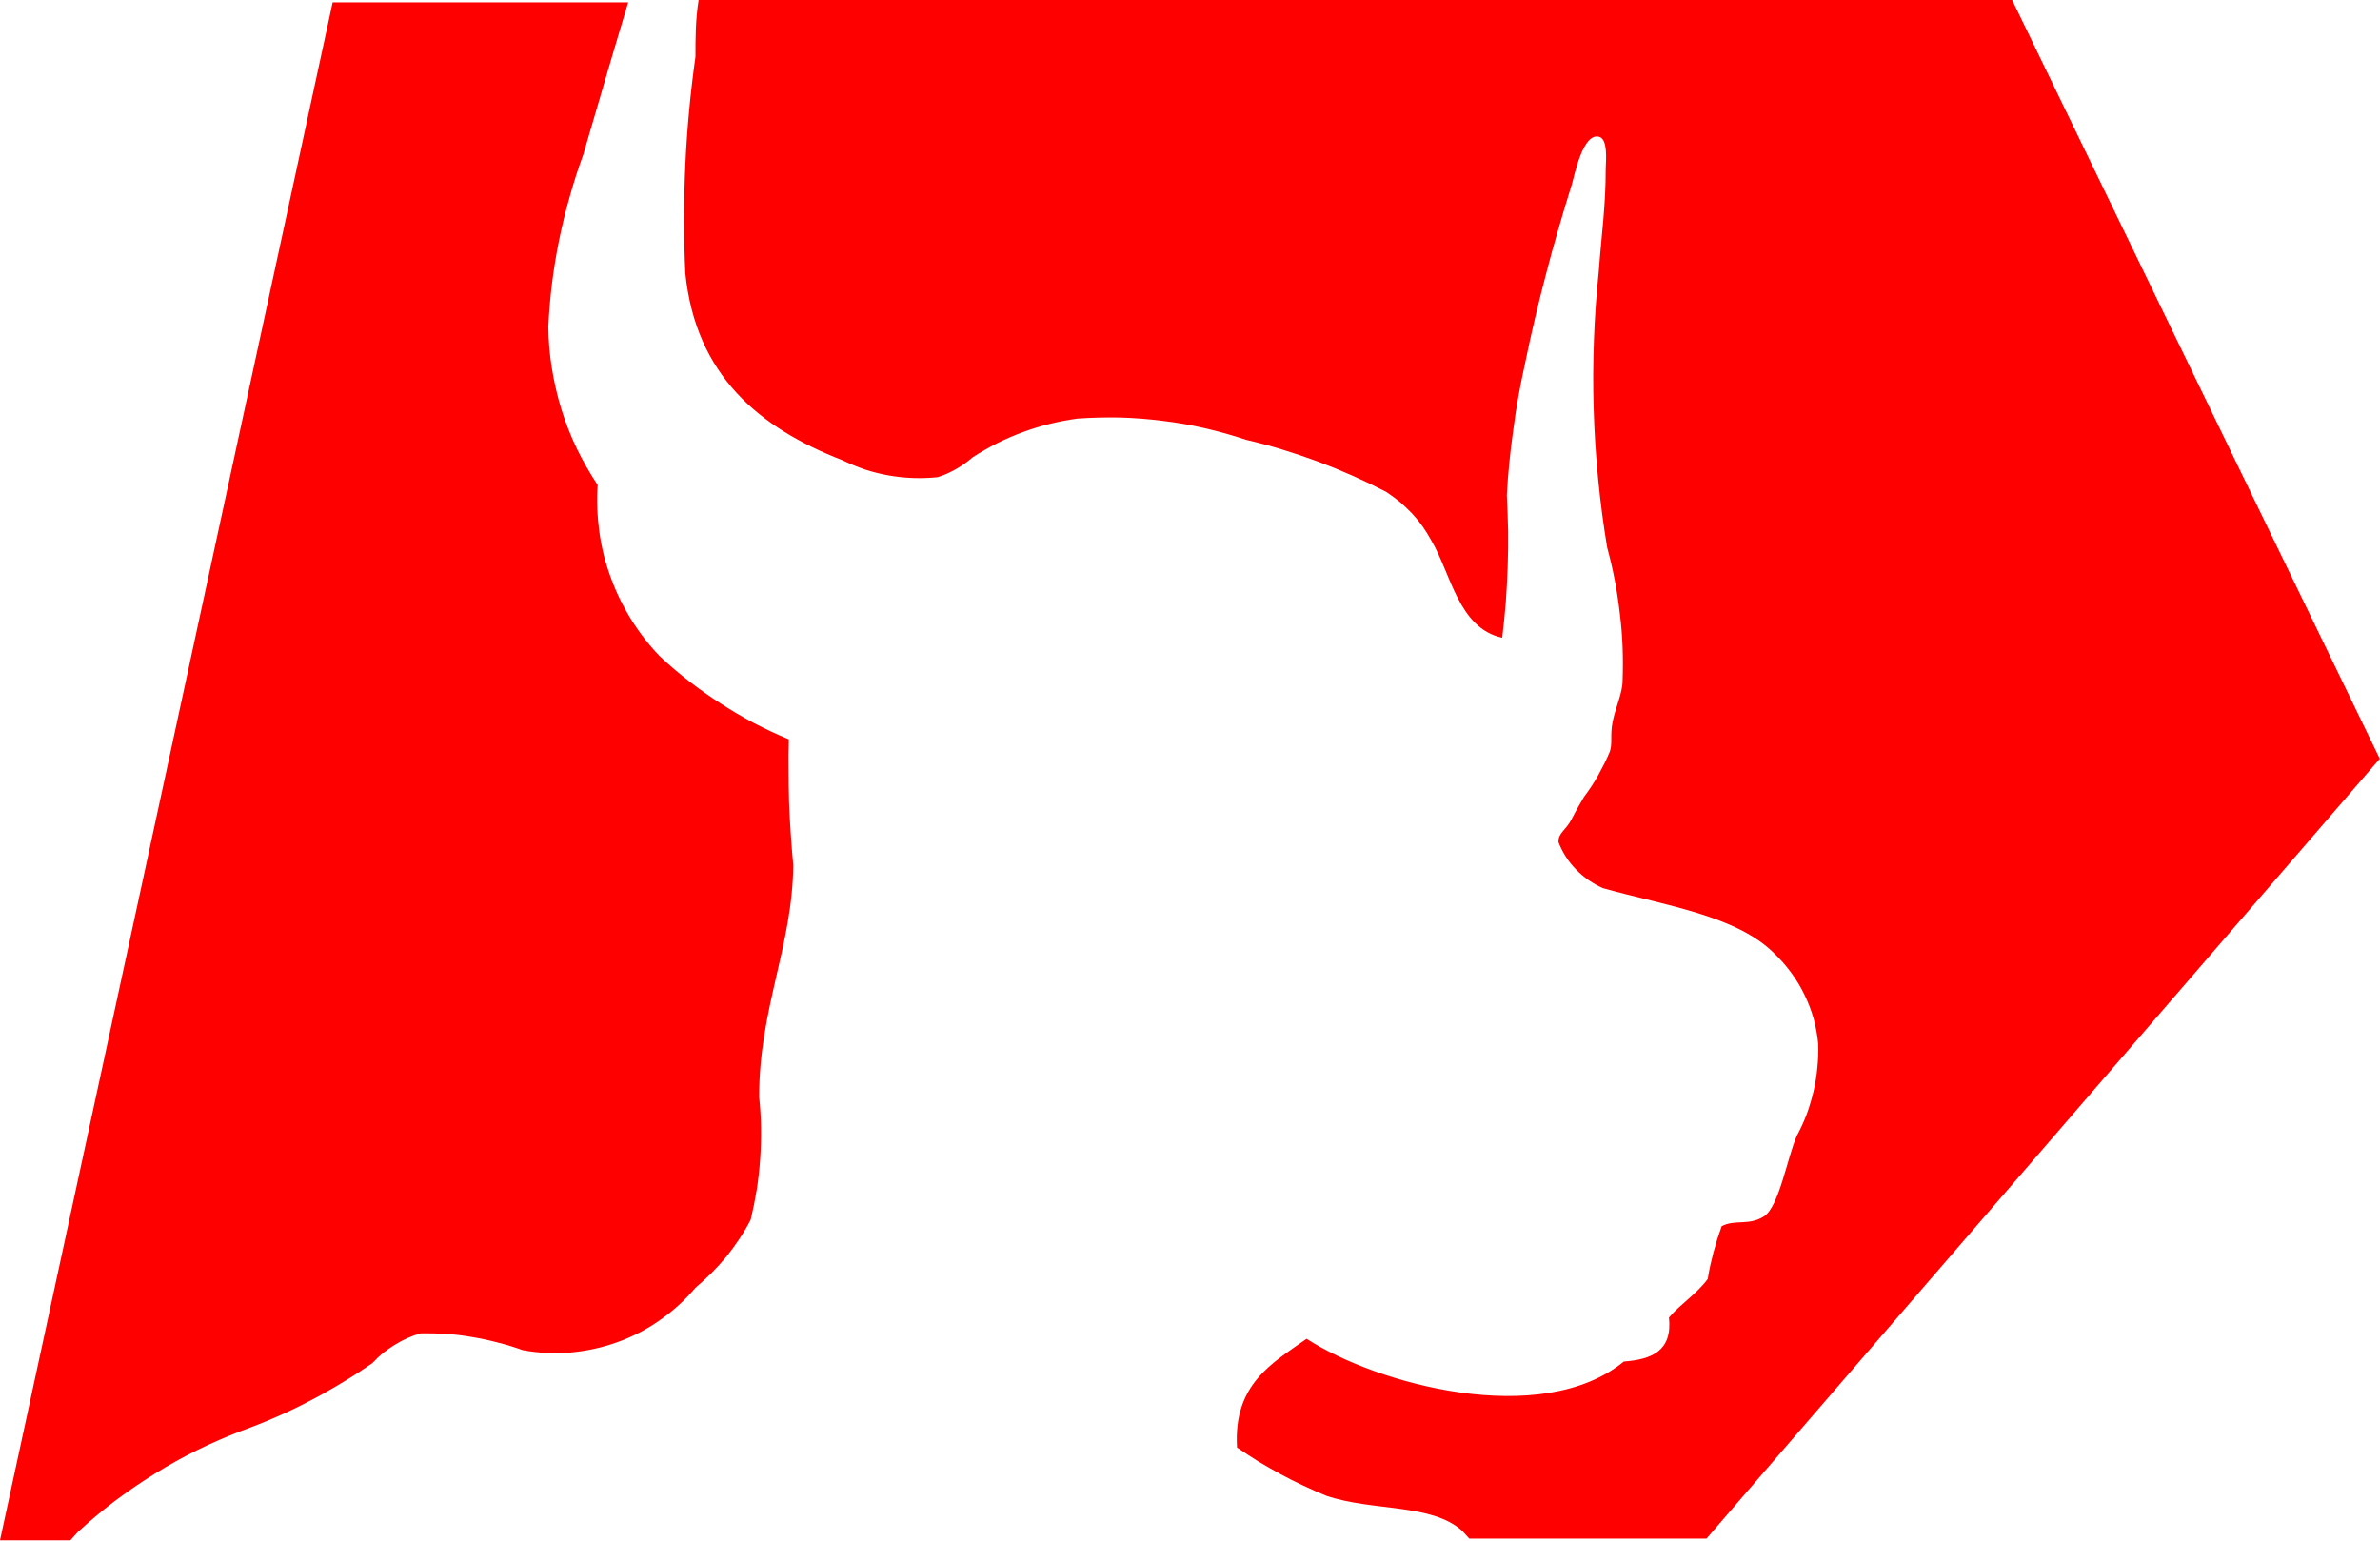
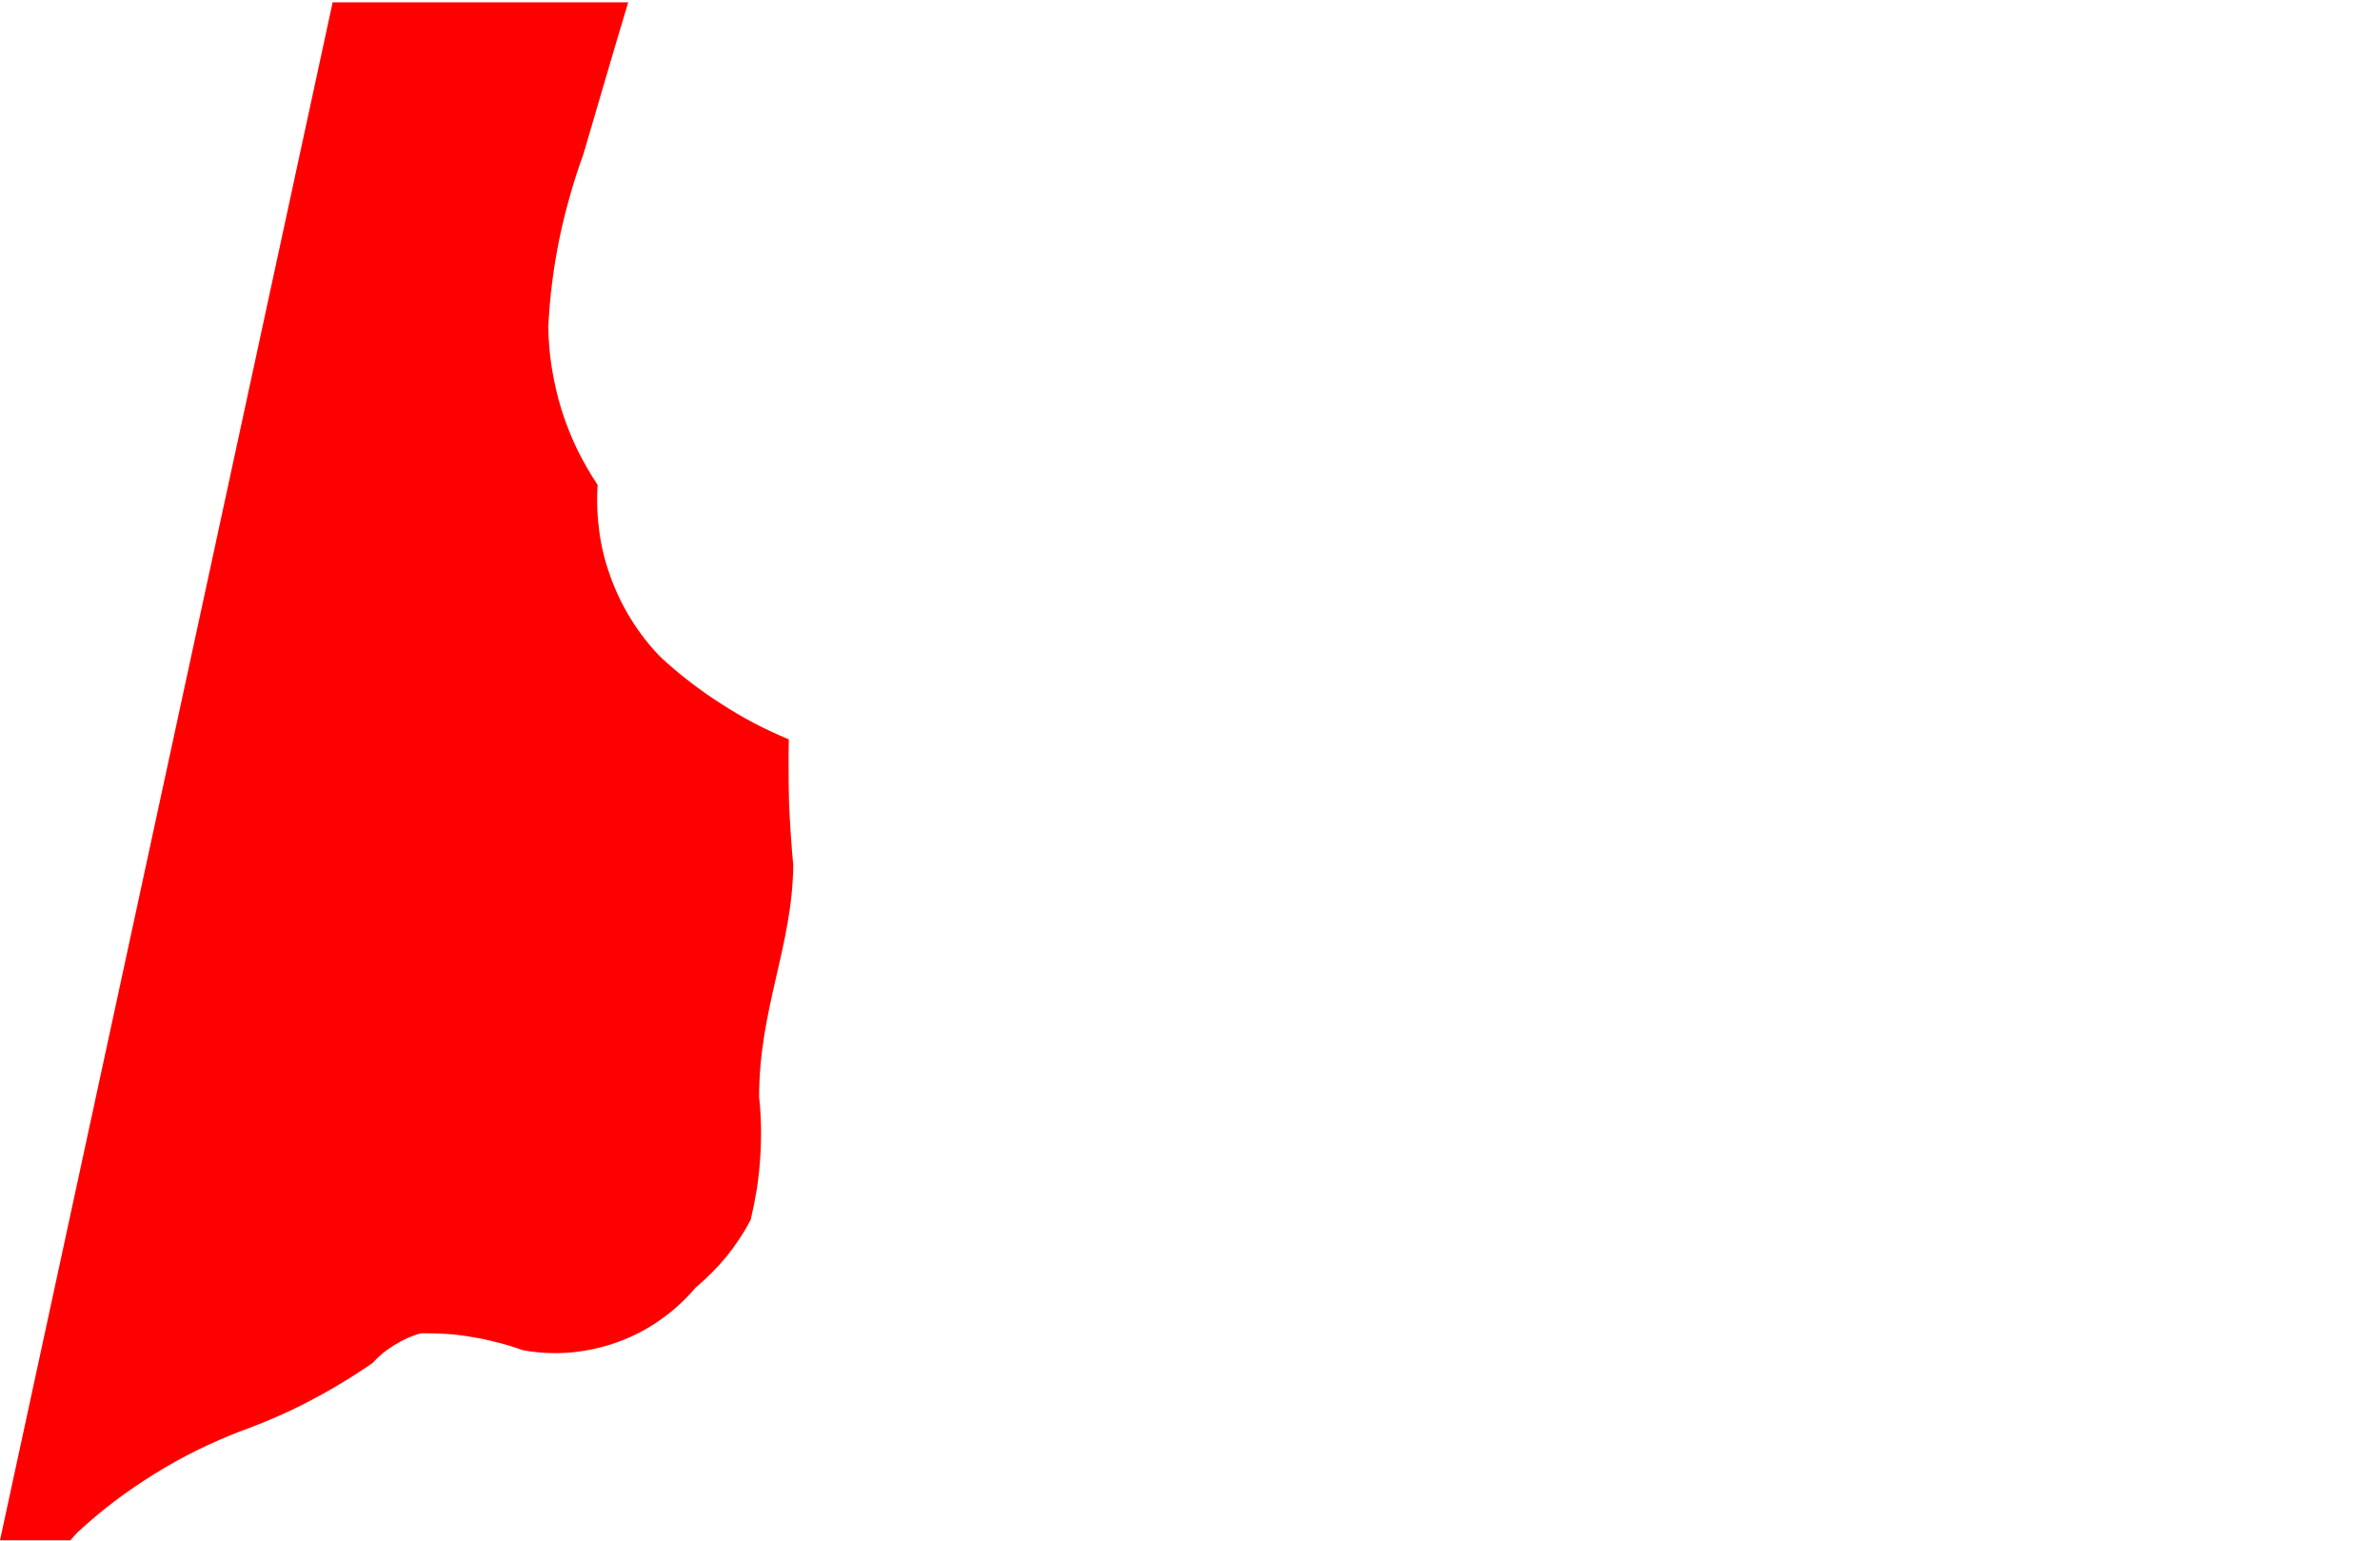
<svg xmlns="http://www.w3.org/2000/svg" version="1.2" viewBox="0 0 1129 731" width="1129" height="731">
  <title>XM_logo_black_2021-svg</title>
  <style>
		.s0 { fill: #ff0000 } 
	</style>
-   <path id="Layer" class="s0" d="m329.9 26.9q-1.8 12.8-3 25.6-1.2 12.8-1.8 25.7-0.6 12.9-0.6 25.8 0 12.8 0.6 25.7c5 48.4 35 73.3 74.6 88.7q5.2 2.5 10.7 4.4 5.6 1.8 11.3 2.8 5.7 1 11.5 1.2 5.8 0.2 11.6-0.4 2.3-0.7 4.5-1.7 2.2-1 4.3-2.2 2.1-1.2 4.1-2.6 1.9-1.4 3.8-3 5.6-3.6 11.5-6.6 6-3 12.3-5.3 6.2-2.3 12.7-3.9 6.5-1.6 13.1-2.5 10.2-0.7 20.3-0.5 10.2 0.3 20.3 1.6 10.1 1.2 20 3.5 9.9 2.3 19.5 5.5 8.7 2 17.1 4.6 8.5 2.6 16.9 5.7 8.3 3.1 16.4 6.7 8.1 3.6 16 7.7 3.3 2.2 6.4 4.7 3 2.6 5.8 5.5 2.7 2.9 5 6.1 2.3 3.3 4.2 6.8c9.2 15.4 12.8 41.6 33.6 46.1q1-8.4 1.7-16.8 0.6-8.5 0.9-17 0.3-8.5 0.2-17-0.2-8.5-0.6-16.9 0.4-7.9 1.2-15.7 0.8-7.9 1.9-15.6 1-7.8 2.4-15.6 1.4-7.7 3.1-15.4 2.2-10.7 4.7-21.4 2.5-10.6 5.3-21.2 2.7-10.6 5.8-21.1 3-10.5 6.3-21c1.3-4.2 5.4-25.8 13.4-22.9 3.7 1.5 3 10.3 2.8 14.9 0 18.3-2 31.1-3.3 48.9q-1.7 16.3-2.3 32.8-0.6 16.4-0.1 32.8 0.5 16.4 2.1 32.8 1.6 16.4 4.3 32.6 2.1 7.7 3.6 15.5 1.5 7.9 2.4 15.8 1 7.9 1.3 15.9 0.3 8 0 16c0 5.8-3.4 12.8-4.7 19.4-1.3 6.6 0 9.9-1.3 14.1q-1.2 2.9-2.6 5.7-1.4 2.8-2.9 5.5-1.5 2.7-3.2 5.3-1.7 2.6-3.6 5.1c-1.1 1.9-3.5 5.9-6 10.8-2.6 5-6.3 6.3-6.1 10.7q1.4 3.6 3.5 6.9 2.1 3.3 4.9 6.1 2.7 2.8 5.9 5 3.2 2.2 6.8 3.8c30 8.4 63.2 13 81.2 30.9q4.4 4.2 8 9.1 3.7 5 6.3 10.4 2.7 5.5 4.4 11.4 1.6 5.9 2.2 12 0.2 5.7-0.4 11.3-0.5 5.6-1.8 11.2-1.3 5.5-3.2 10.8-2 5.3-4.7 10.3c-4.4 9.7-8.4 33.7-15.6 38.3-7.1 4.6-13.9 1.3-20.1 4.7q-1.1 3.1-2.1 6.2-0.9 3-1.8 6.2-0.8 3.1-1.5 6.2-0.7 3.2-1.2 6.4c-5.2 7.1-12.7 11.7-18.4 18.3 1.7 15.9-8.2 19.9-21.4 20.9-39.2 32-117.3 10.8-150.5-10.8-16.5 11.7-34.8 21.6-33 51.6q5 3.4 10.1 6.6 5.2 3.1 10.5 6 5.3 2.9 10.7 5.4 5.5 2.6 11.1 4.9c22.3 7.5 50 3.5 64.5 16.7l3.3 3.6h112.5l319.4-370-174.4-360h-623.1c-1.5 9.5-1.5 18.3-1.5 26.9z" />
  <path id="Layer" class="s0" d="m36.7 727.1q8.4-7.8 17.6-14.8 9.2-6.9 19-13 9.8-6.1 20.1-11.2 10.4-5.1 21.1-9.2 8.3-3 16.3-6.5 8.1-3.5 15.9-7.6 7.7-4 15.3-8.6 7.5-4.5 14.7-9.5 2.3-2.5 4.9-4.7 2.7-2.1 5.6-3.9 2.9-1.8 6-3.2 3.1-1.4 6.4-2.3 6.2-0.1 12.3 0.3 6.2 0.4 12.2 1.5 6.1 1 12.1 2.6 6 1.5 11.8 3.6c7.5 1.4 15.1 1.7 22.7 1.1 7.6-0.7 15-2.3 22.2-4.9 7.2-2.6 14-6.1 20.2-10.5 6.2-4.3 11.9-9.5 16.8-15.3q4-3.4 7.7-7.1 3.7-3.7 7-7.7 3.3-4.1 6.2-8.5 2.9-4.3 5.3-9 1.7-7.1 2.9-14.4 1.1-7.2 1.6-14.5 0.5-7.4 0.4-14.7-0.1-7.3-0.9-14.6c0-42 15.8-71.5 16.2-110q-0.7-7.4-1.2-14.9-0.5-7.4-0.8-14.9-0.2-7.5-0.2-14.9-0.1-7.5 0.1-15-8.4-3.5-16.5-7.7-8.1-4.3-15.8-9.3-7.7-4.9-14.9-10.5-7.3-5.6-14-11.9c-5.1-5.3-9.7-11.2-13.6-17.5-3.9-6.3-7.2-13-9.7-20-2.6-7-4.4-14.2-5.4-21.6-1-7.3-1.3-14.8-0.8-22.2q-5.5-8.3-9.9-17.3-4.3-9-7.3-18.6-2.9-9.5-4.5-19.4-1.6-9.8-1.7-19.8 0.5-10.5 1.8-20.9 1.3-10.3 3.4-20.6 2.1-10.2 5-20.3 2.8-10.1 6.4-19.9c7-23.8 14-48 21.3-72.2h-140.2l-157.8 729.7h33.4z" />
</svg>